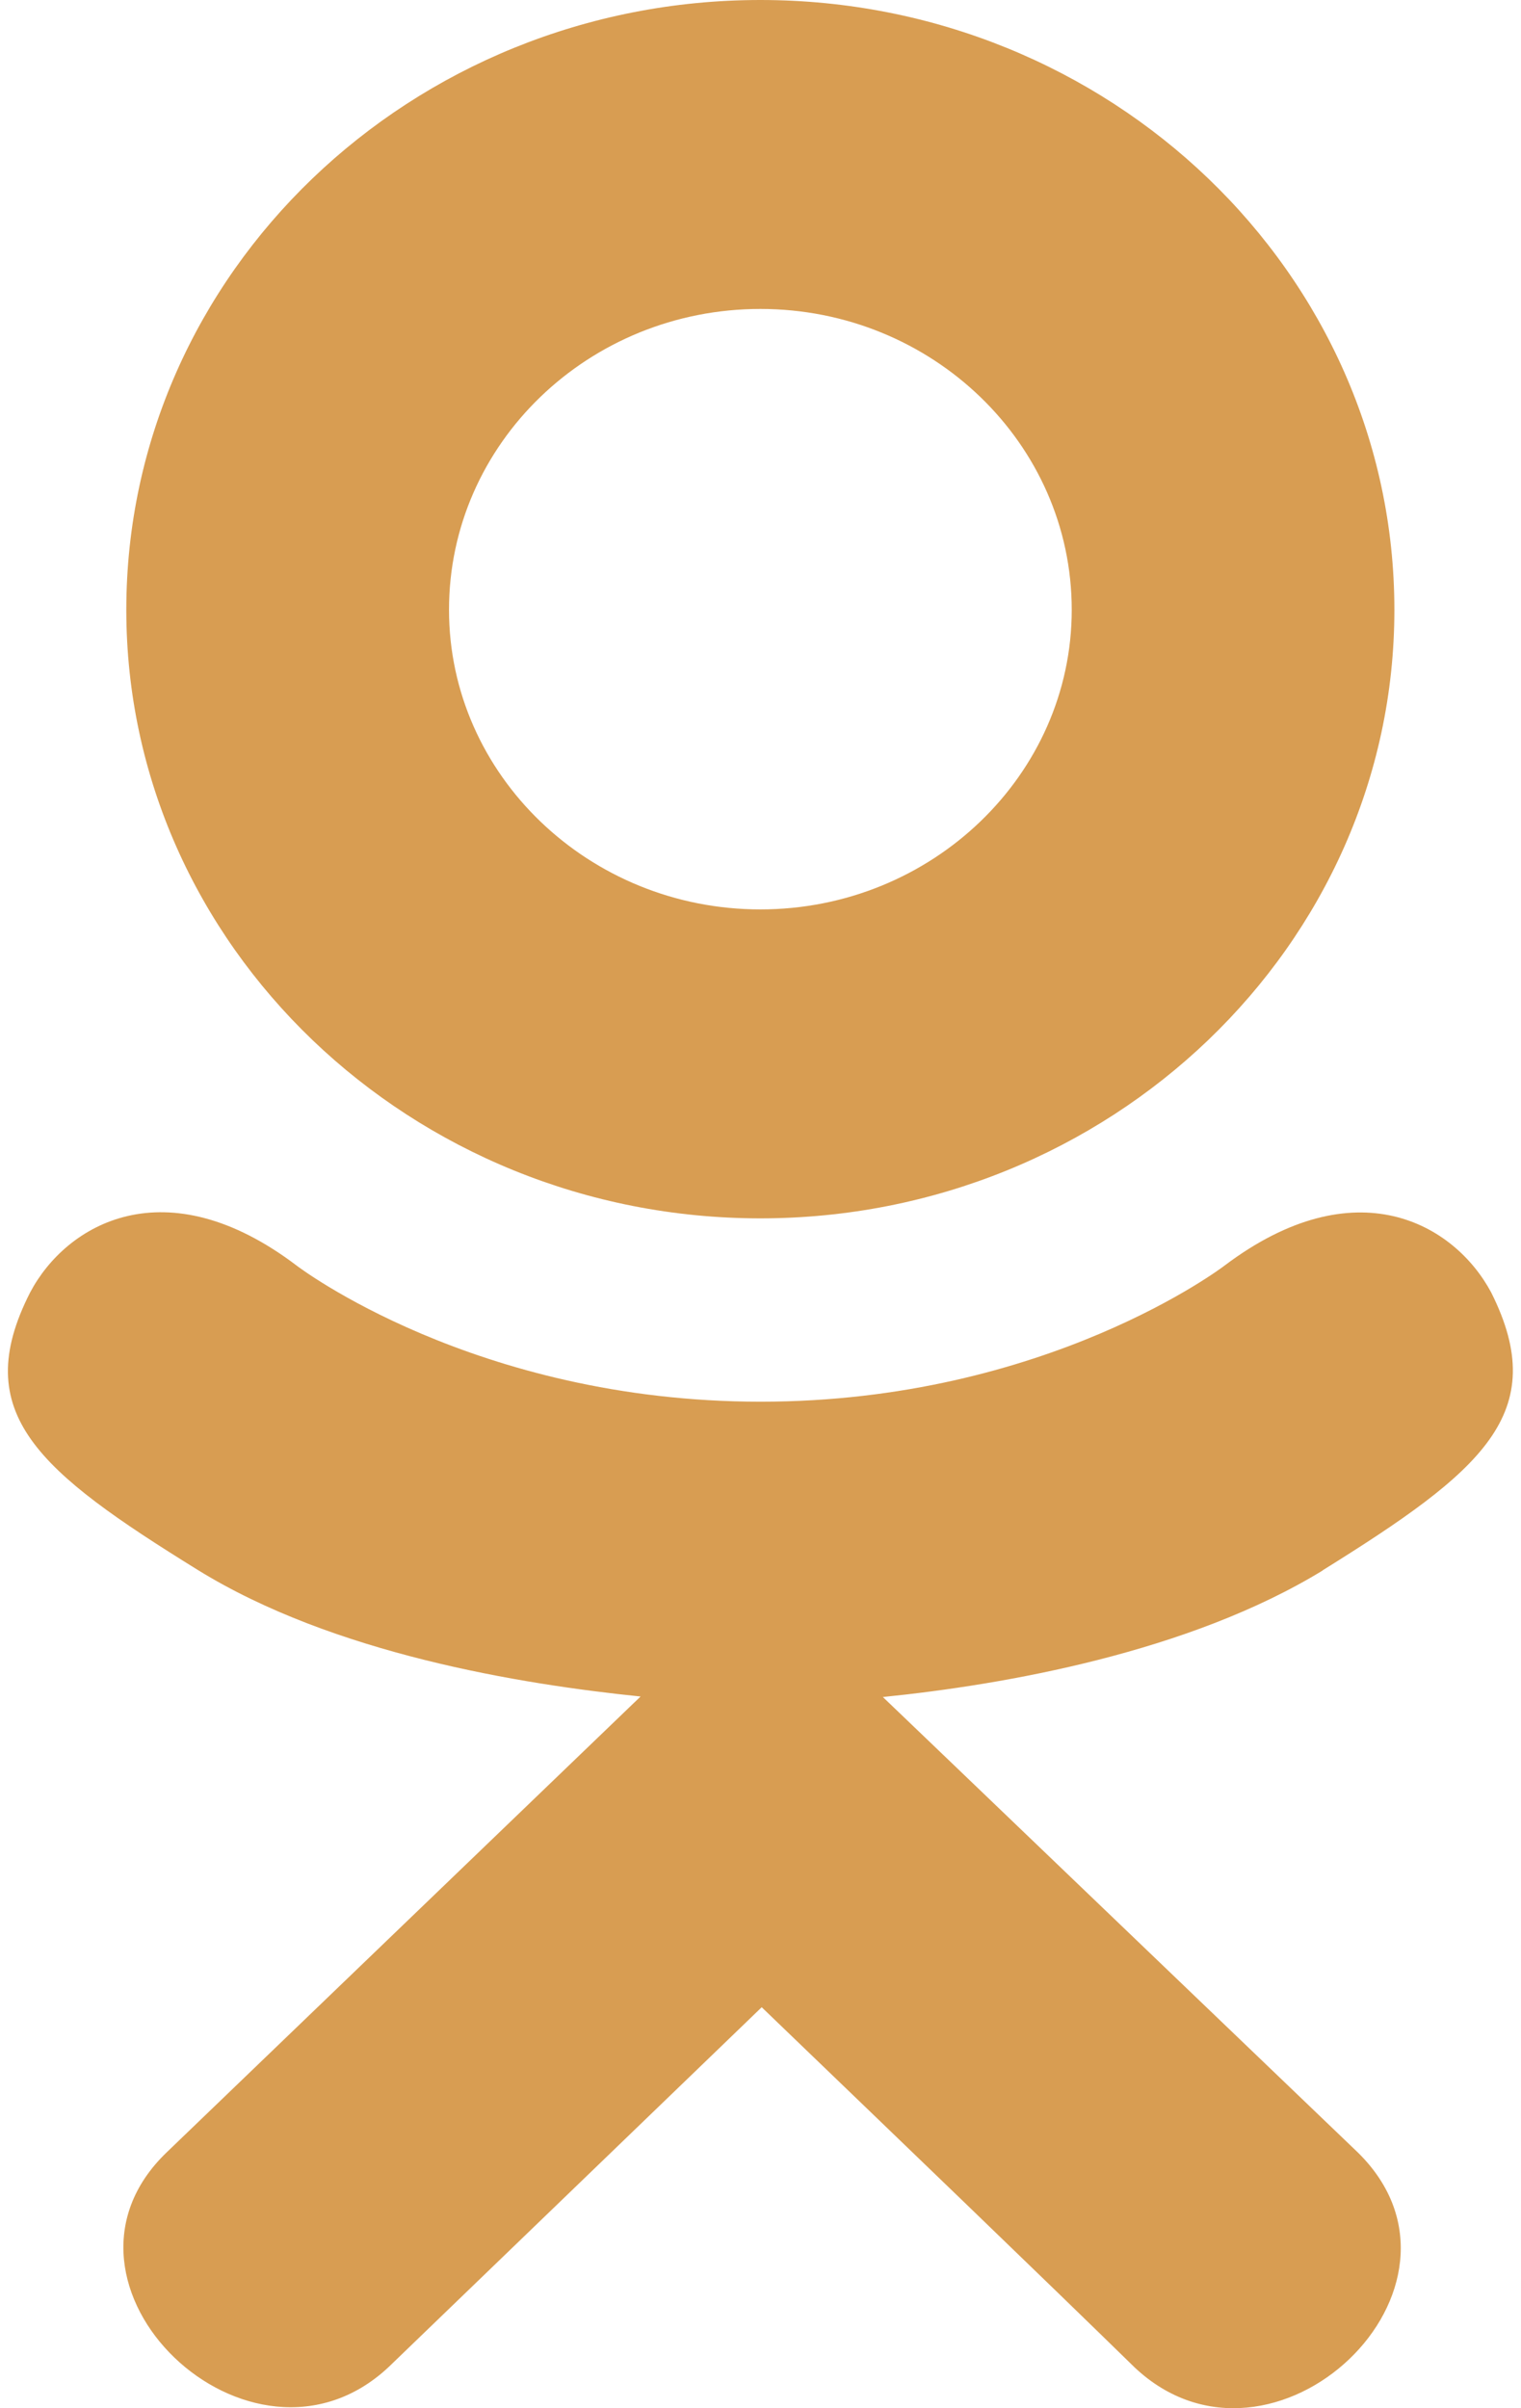
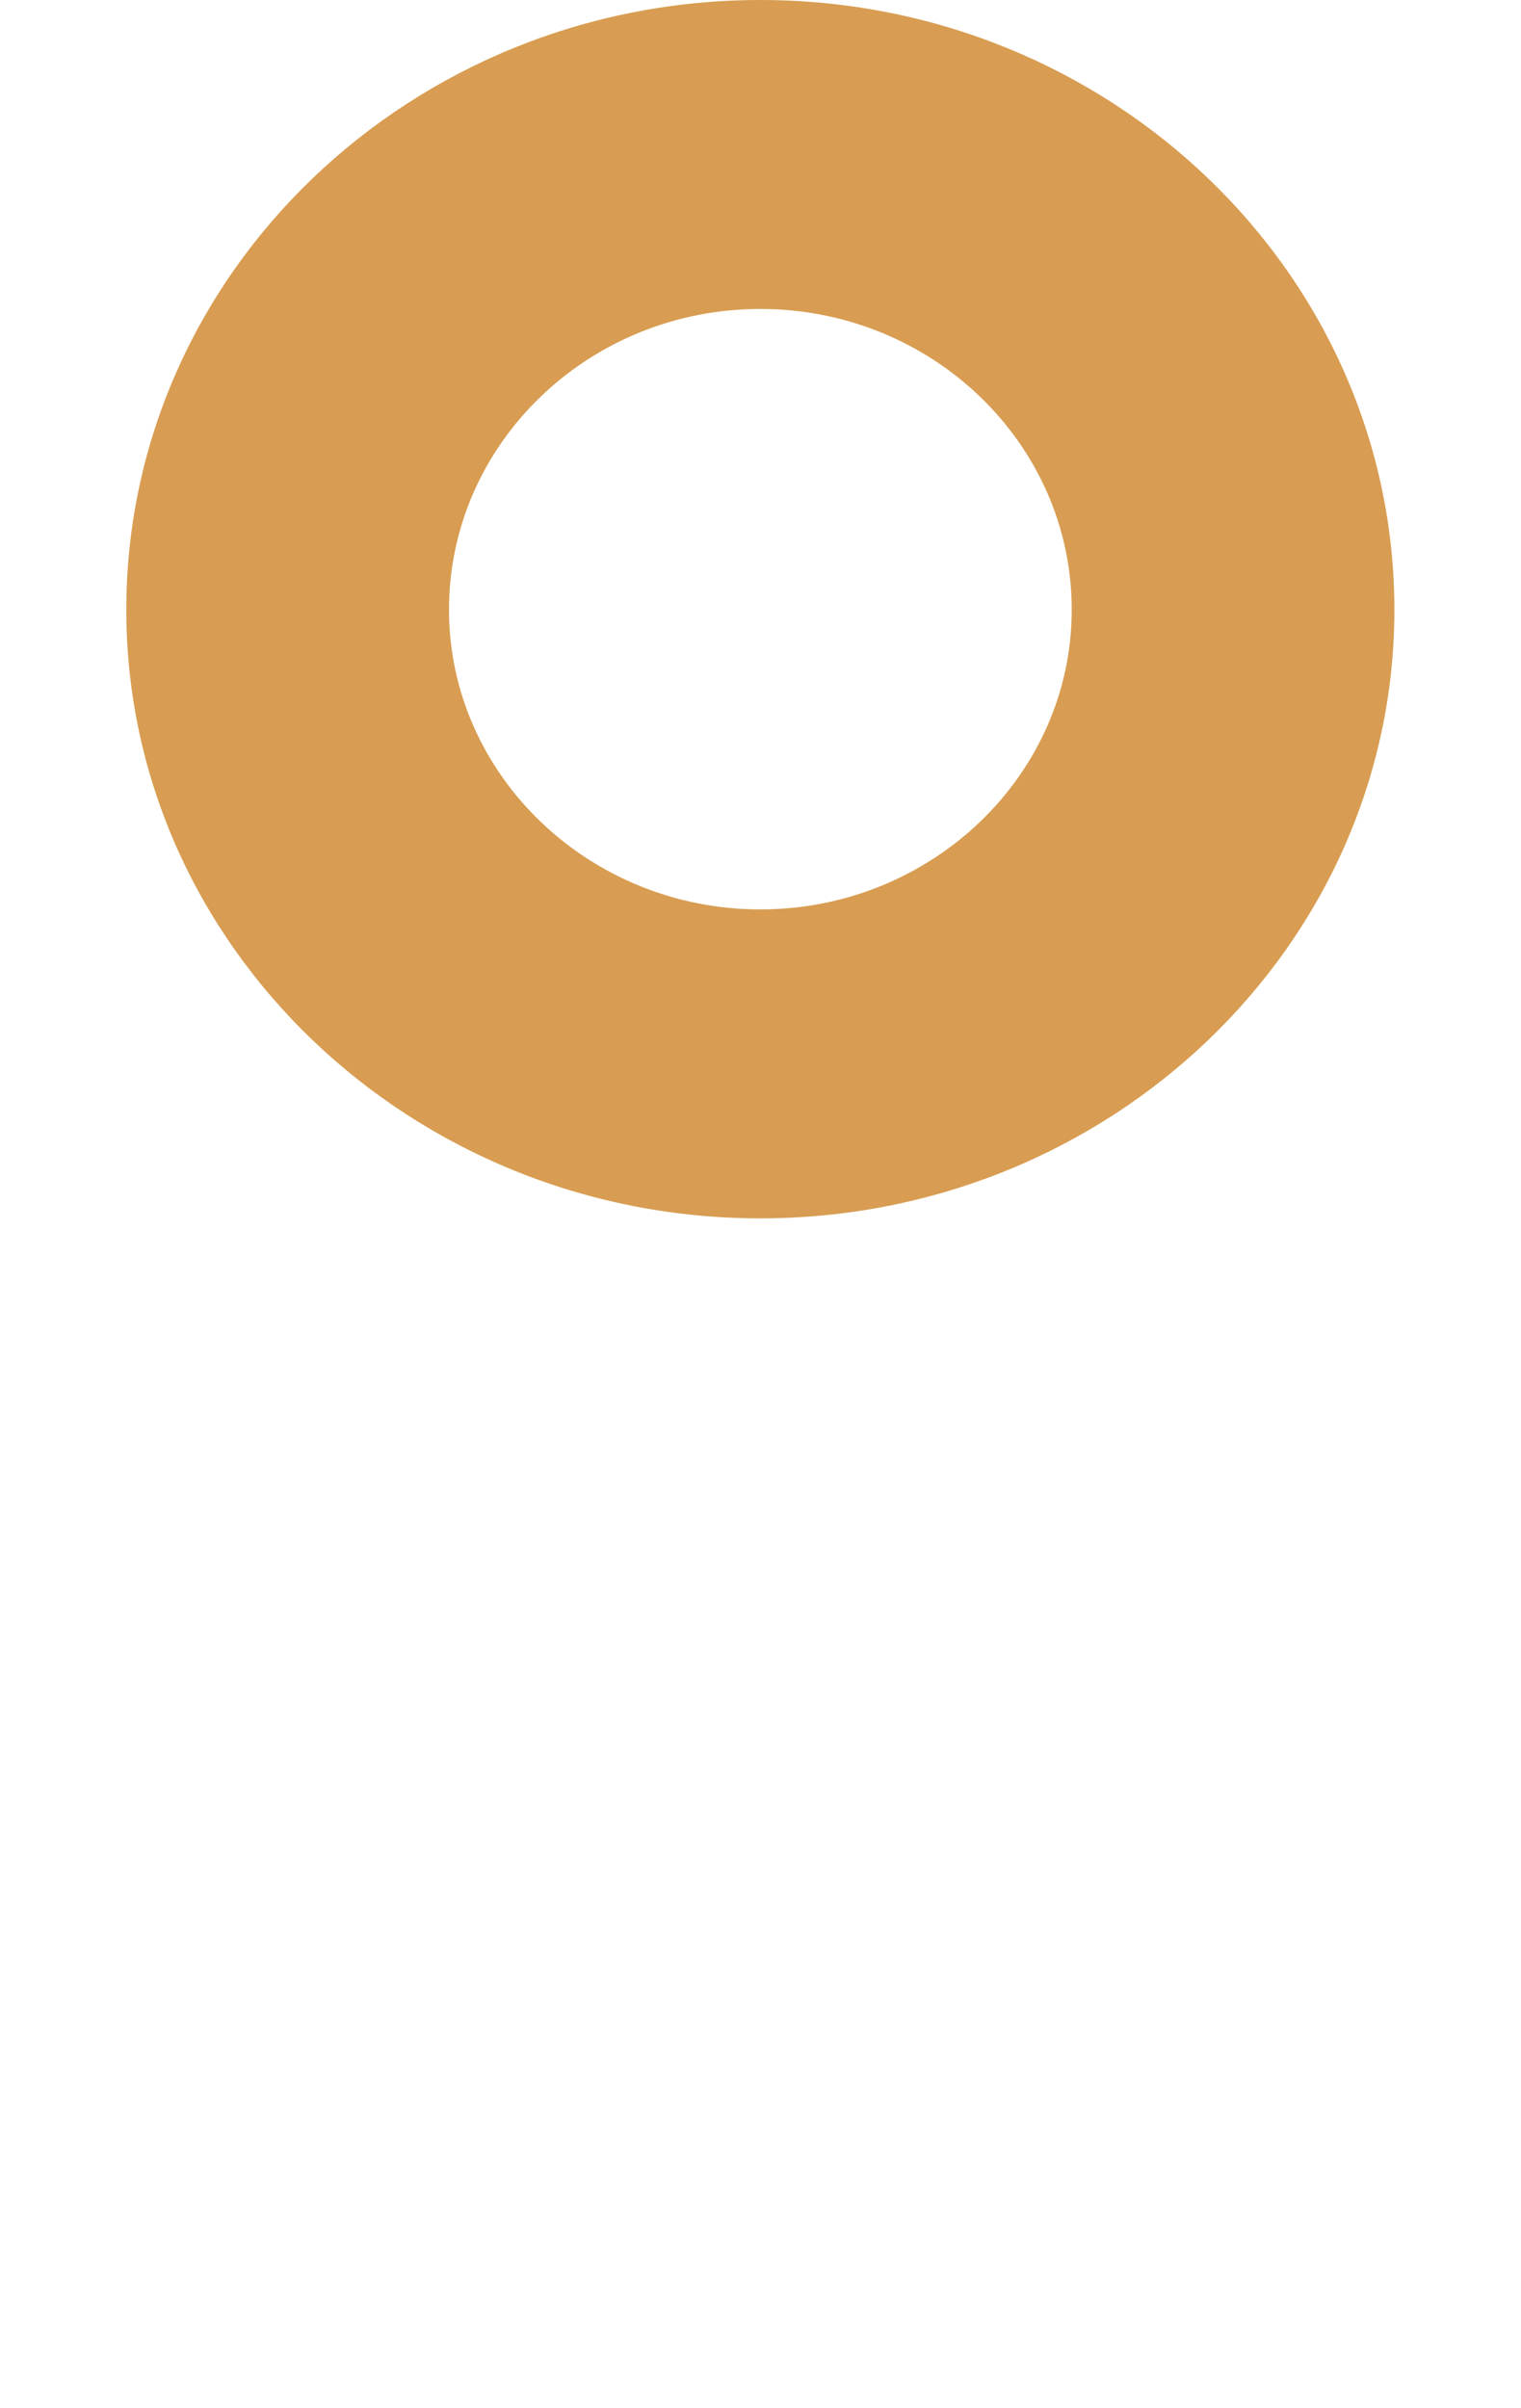
<svg xmlns="http://www.w3.org/2000/svg" width="24" height="38" viewBox="0 0 24 38" fill="none">
-   <path d="M0.475 20.395C-0.496 22.303 0.606 23.215 3.121 24.773C5.258 26.094 8.211 26.576 10.108 26.77C9.33 27.517 12.893 24.091 2.633 33.96C0.457 36.045 3.96 39.39 6.134 37.349L12.019 31.673C14.272 33.841 16.432 35.918 17.904 37.357C20.08 39.406 23.581 36.089 21.429 33.968C21.267 33.814 13.454 26.318 13.93 26.778C15.851 26.584 18.759 26.073 20.871 24.781L20.87 24.779C23.384 23.213 24.486 22.303 23.53 20.395C22.952 19.312 21.394 18.407 19.32 19.972C19.32 19.972 16.519 22.118 12.002 22.118C7.483 22.118 4.683 19.972 4.683 19.972C2.611 18.399 1.046 19.312 0.475 20.395Z" fill="#D89D52" />
  <path d="M11.998 19.225C17.505 19.225 22.002 14.921 22.002 9.623C22.002 4.303 17.505 0 11.998 0C6.49 0 1.993 4.303 1.993 9.623C1.993 14.921 6.49 19.225 11.998 19.225ZM11.998 4.875C14.704 4.875 16.911 6.998 16.911 9.623C16.911 12.226 14.704 14.35 11.998 14.35C9.292 14.35 7.085 12.226 7.085 9.623C7.084 6.997 9.291 4.875 11.998 4.875Z" fill="#D89D52" />
</svg>